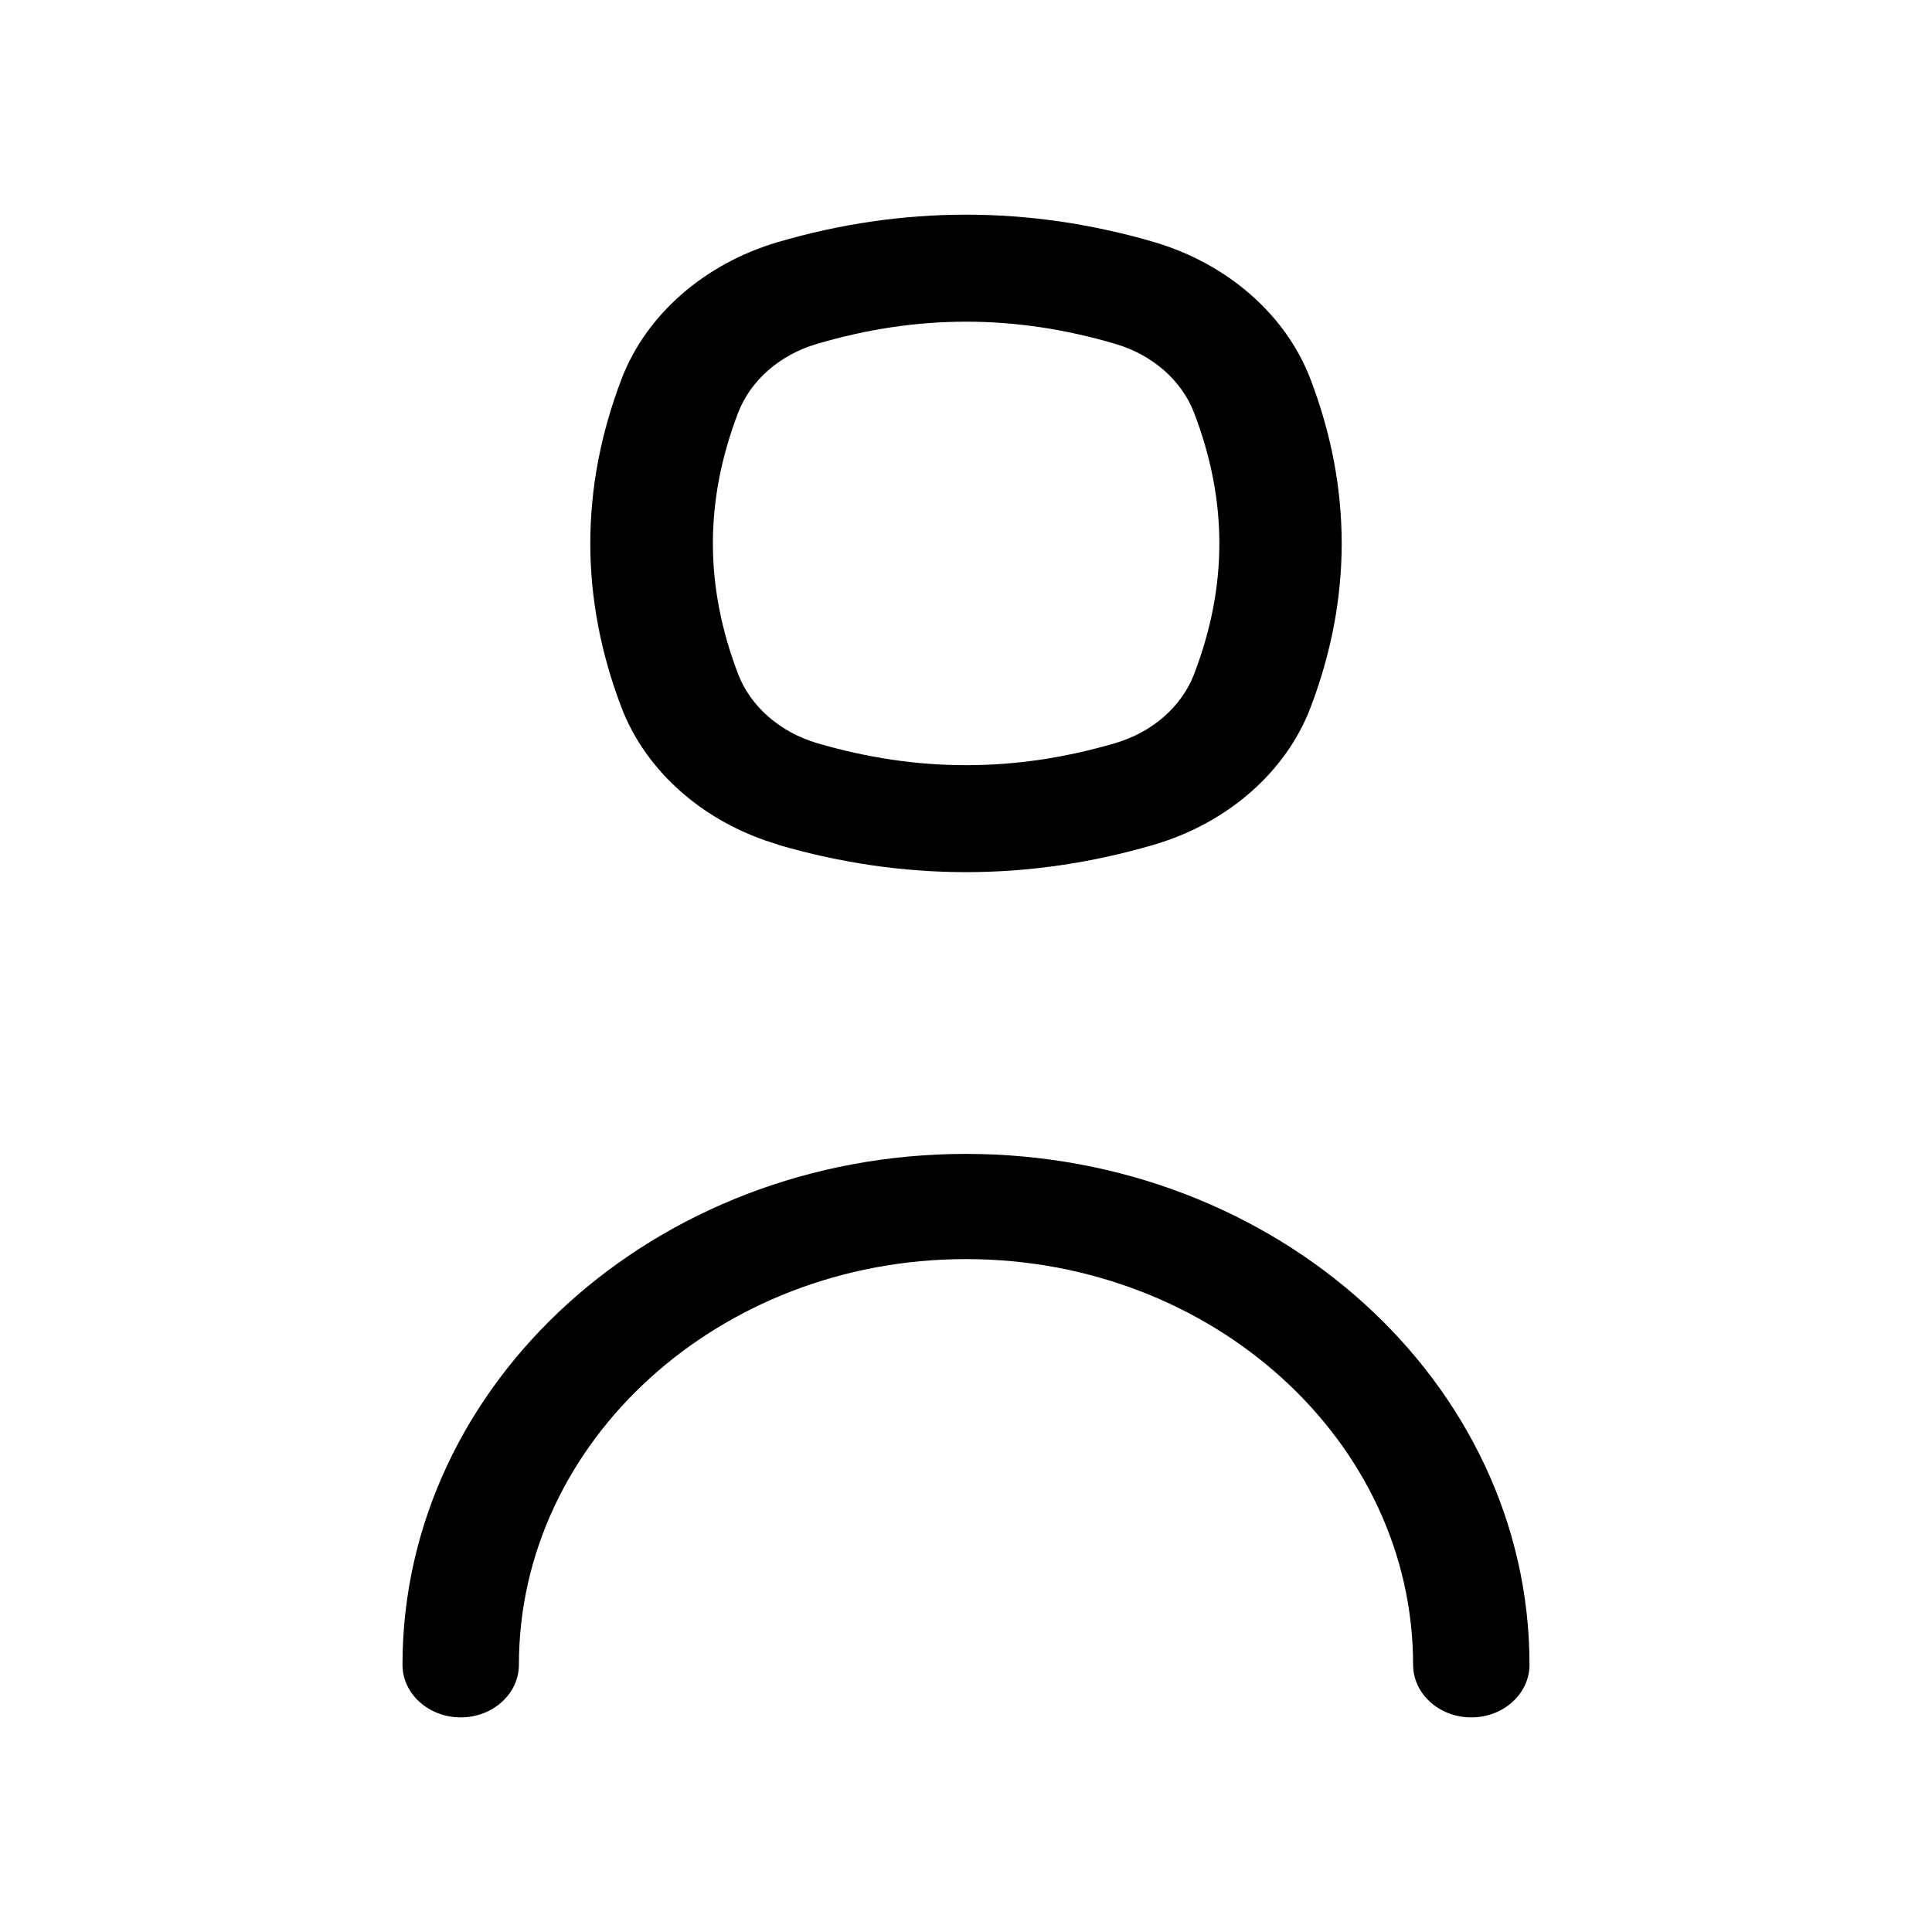
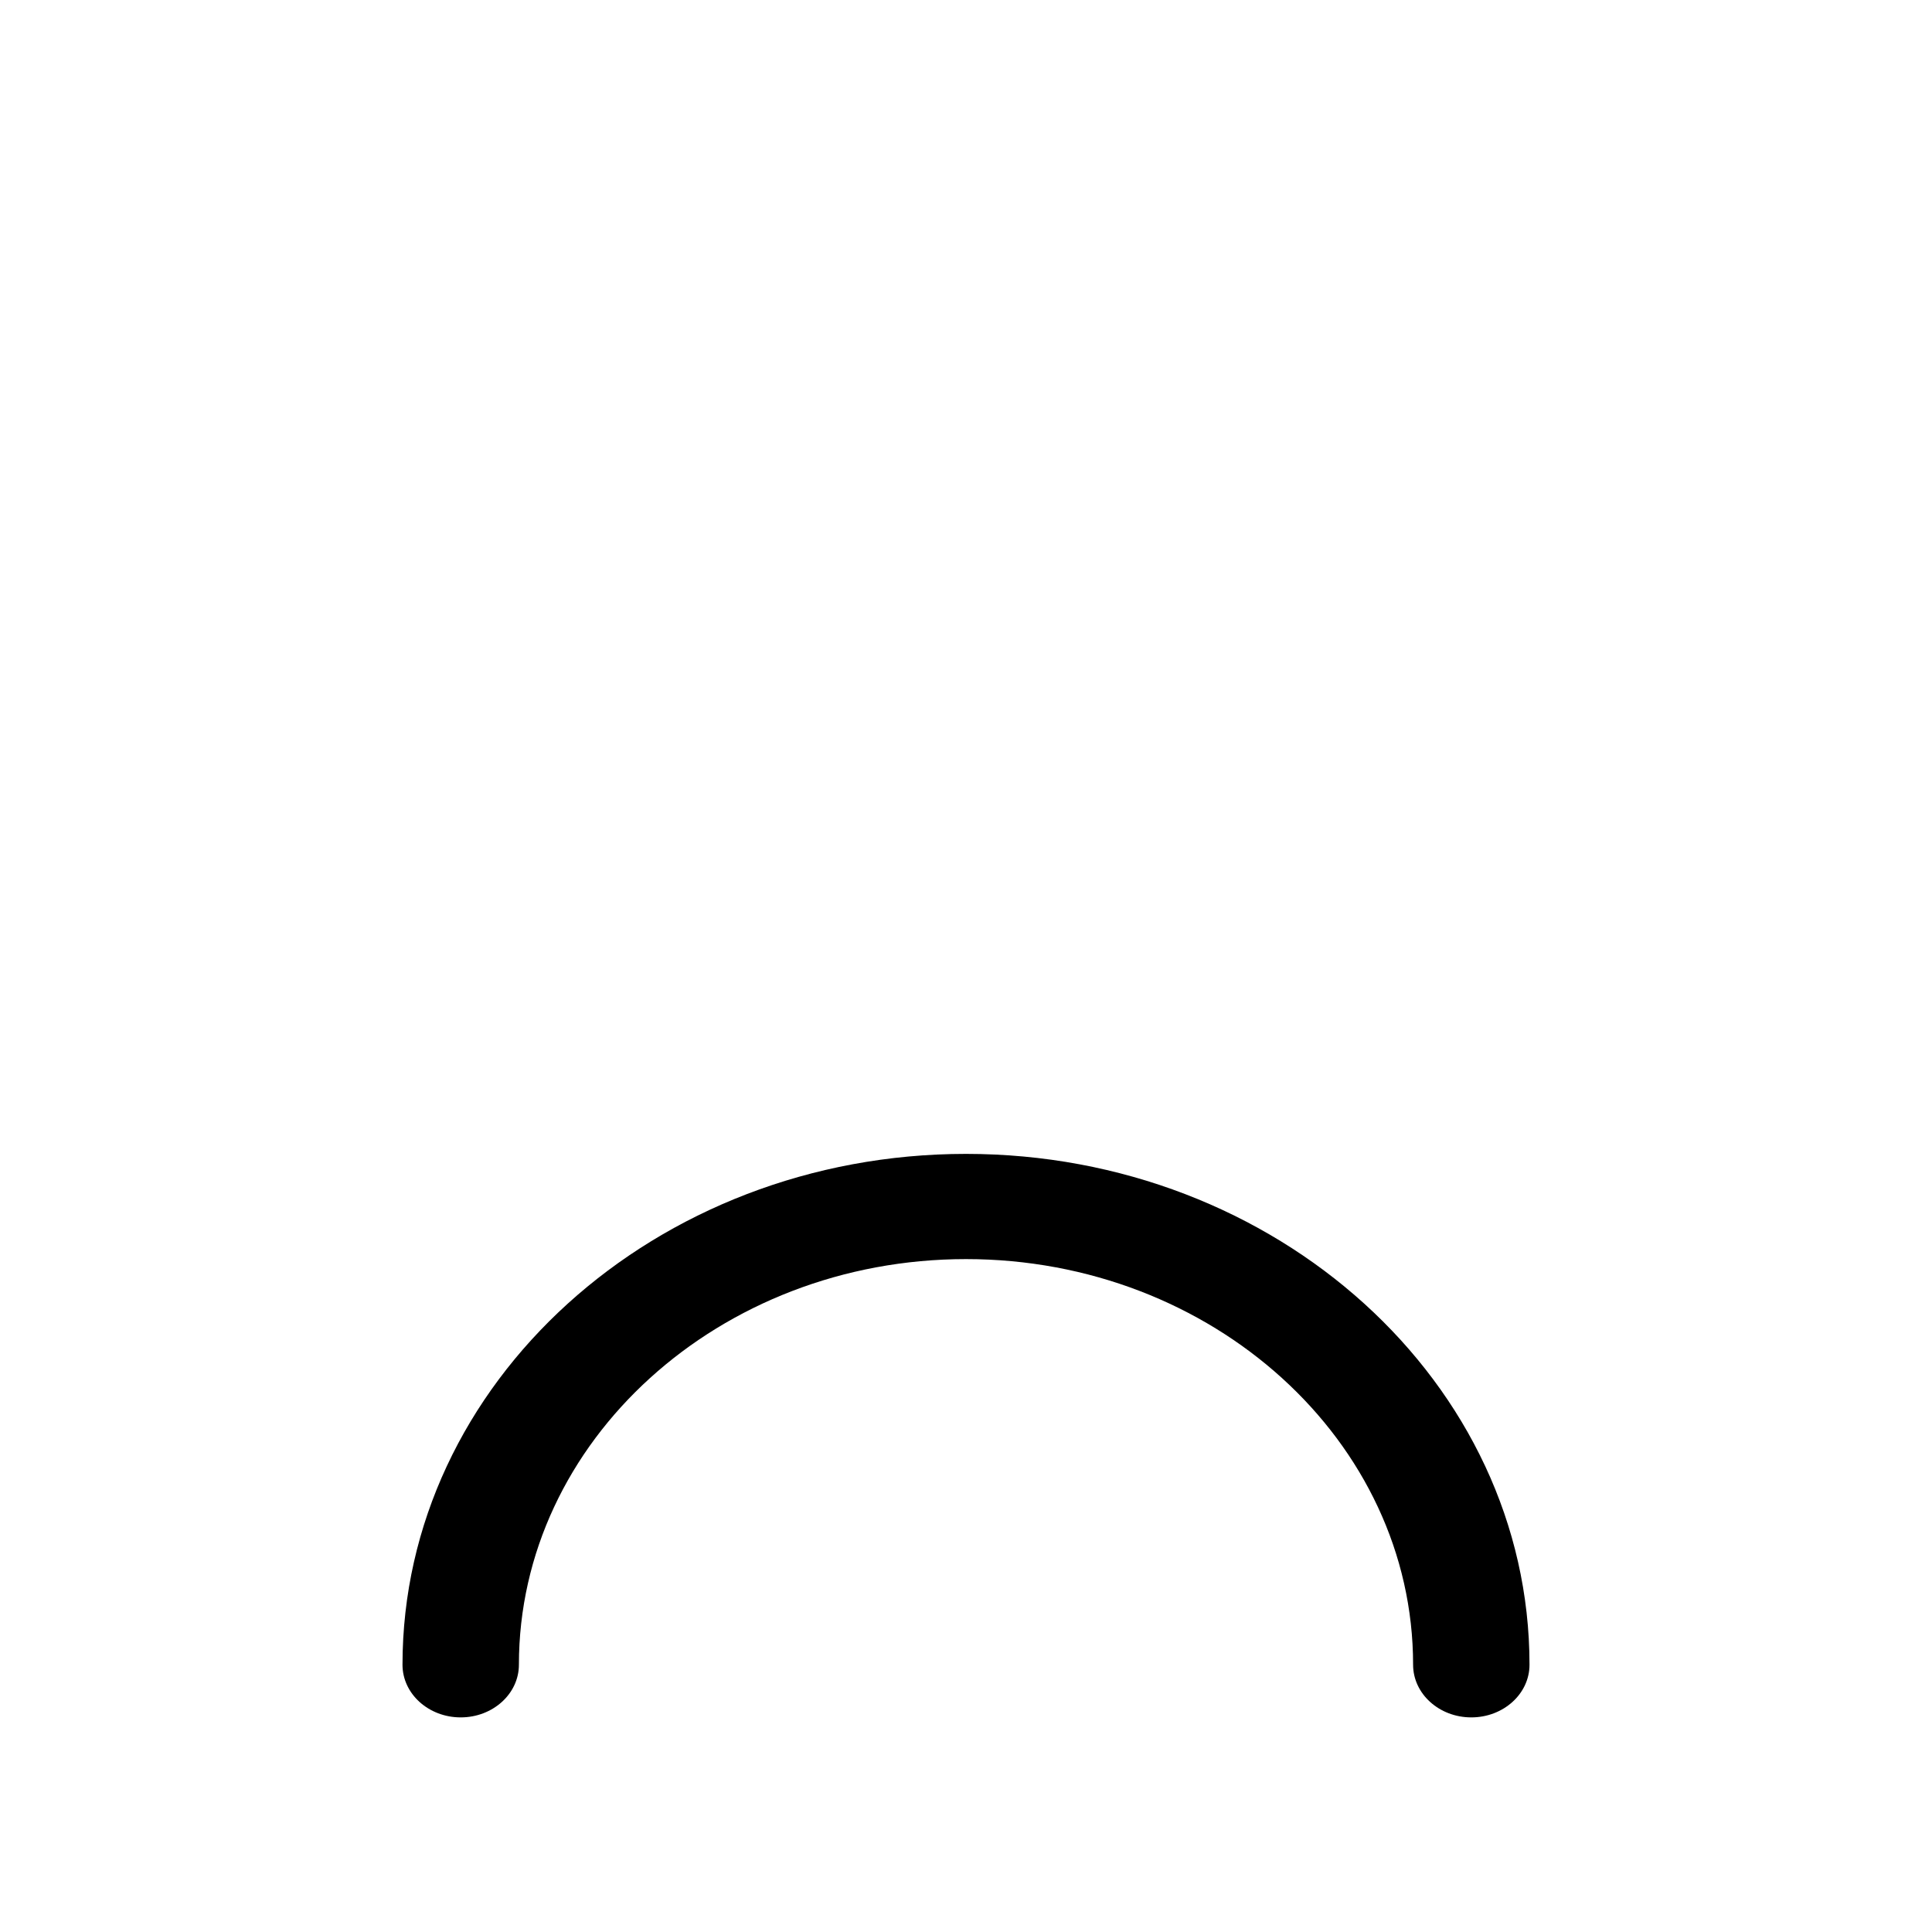
<svg xmlns="http://www.w3.org/2000/svg" width="24" height="24" viewBox="0 0 24 24" fill="none">
  <path d="M12 14.334C8.14 14.334 5 17.18 5 20.68C5 21.041 5.324 21.334 5.723 21.334C6.122 21.334 6.446 21.041 6.446 20.68C6.446 17.902 8.938 15.641 12 15.641C15.062 15.641 17.554 17.902 17.554 20.68C17.554 21.041 17.878 21.334 18.277 21.334C18.676 21.334 19 21.041 19 20.68C19 17.18 15.86 14.334 12 14.334Z" fill="black" />
-   <path d="M9.661 10.493C10.437 10.72 11.218 10.834 12 10.834C12.782 10.834 13.563 10.72 14.339 10.492C15.249 10.224 15.973 9.59 16.277 8.797C16.797 7.438 16.797 6.062 16.277 4.704C15.972 3.909 15.248 3.276 14.339 3.008C12.787 2.553 11.212 2.553 9.661 3.008C8.751 3.276 8.028 3.909 7.723 4.703C7.203 6.062 7.203 7.438 7.723 8.796C8.028 9.589 8.752 10.223 9.661 10.49V10.493ZM9.17 5.126C9.324 4.725 9.689 4.406 10.148 4.272C10.771 4.088 11.386 3.996 12.002 3.996C12.617 3.996 13.232 4.088 13.855 4.272C14.314 4.406 14.679 4.725 14.833 5.127C15.252 6.22 15.252 7.282 14.833 8.376C14.679 8.777 14.314 9.097 13.855 9.231C12.608 9.597 11.396 9.597 10.148 9.231C9.689 9.095 9.324 8.776 9.17 8.375C8.751 7.281 8.751 6.219 9.17 5.126Z" fill="black" />
</svg>